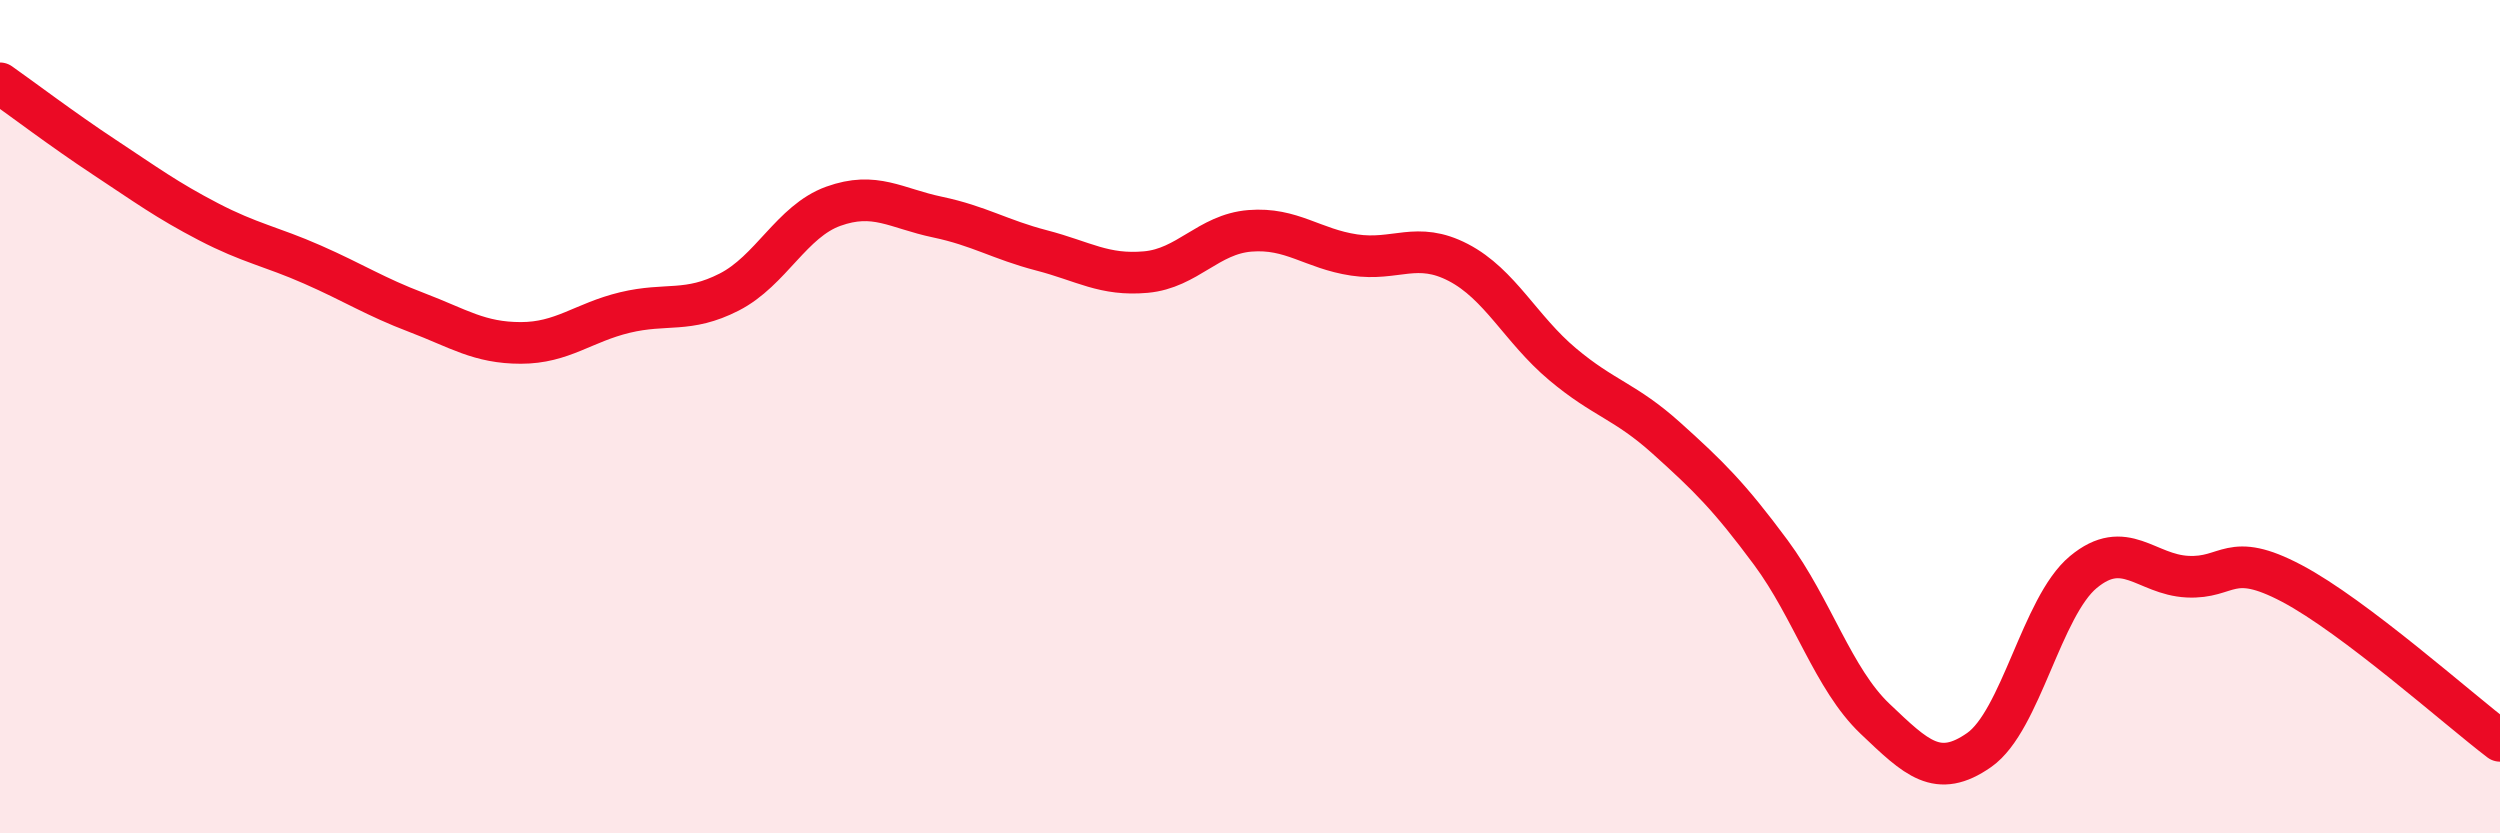
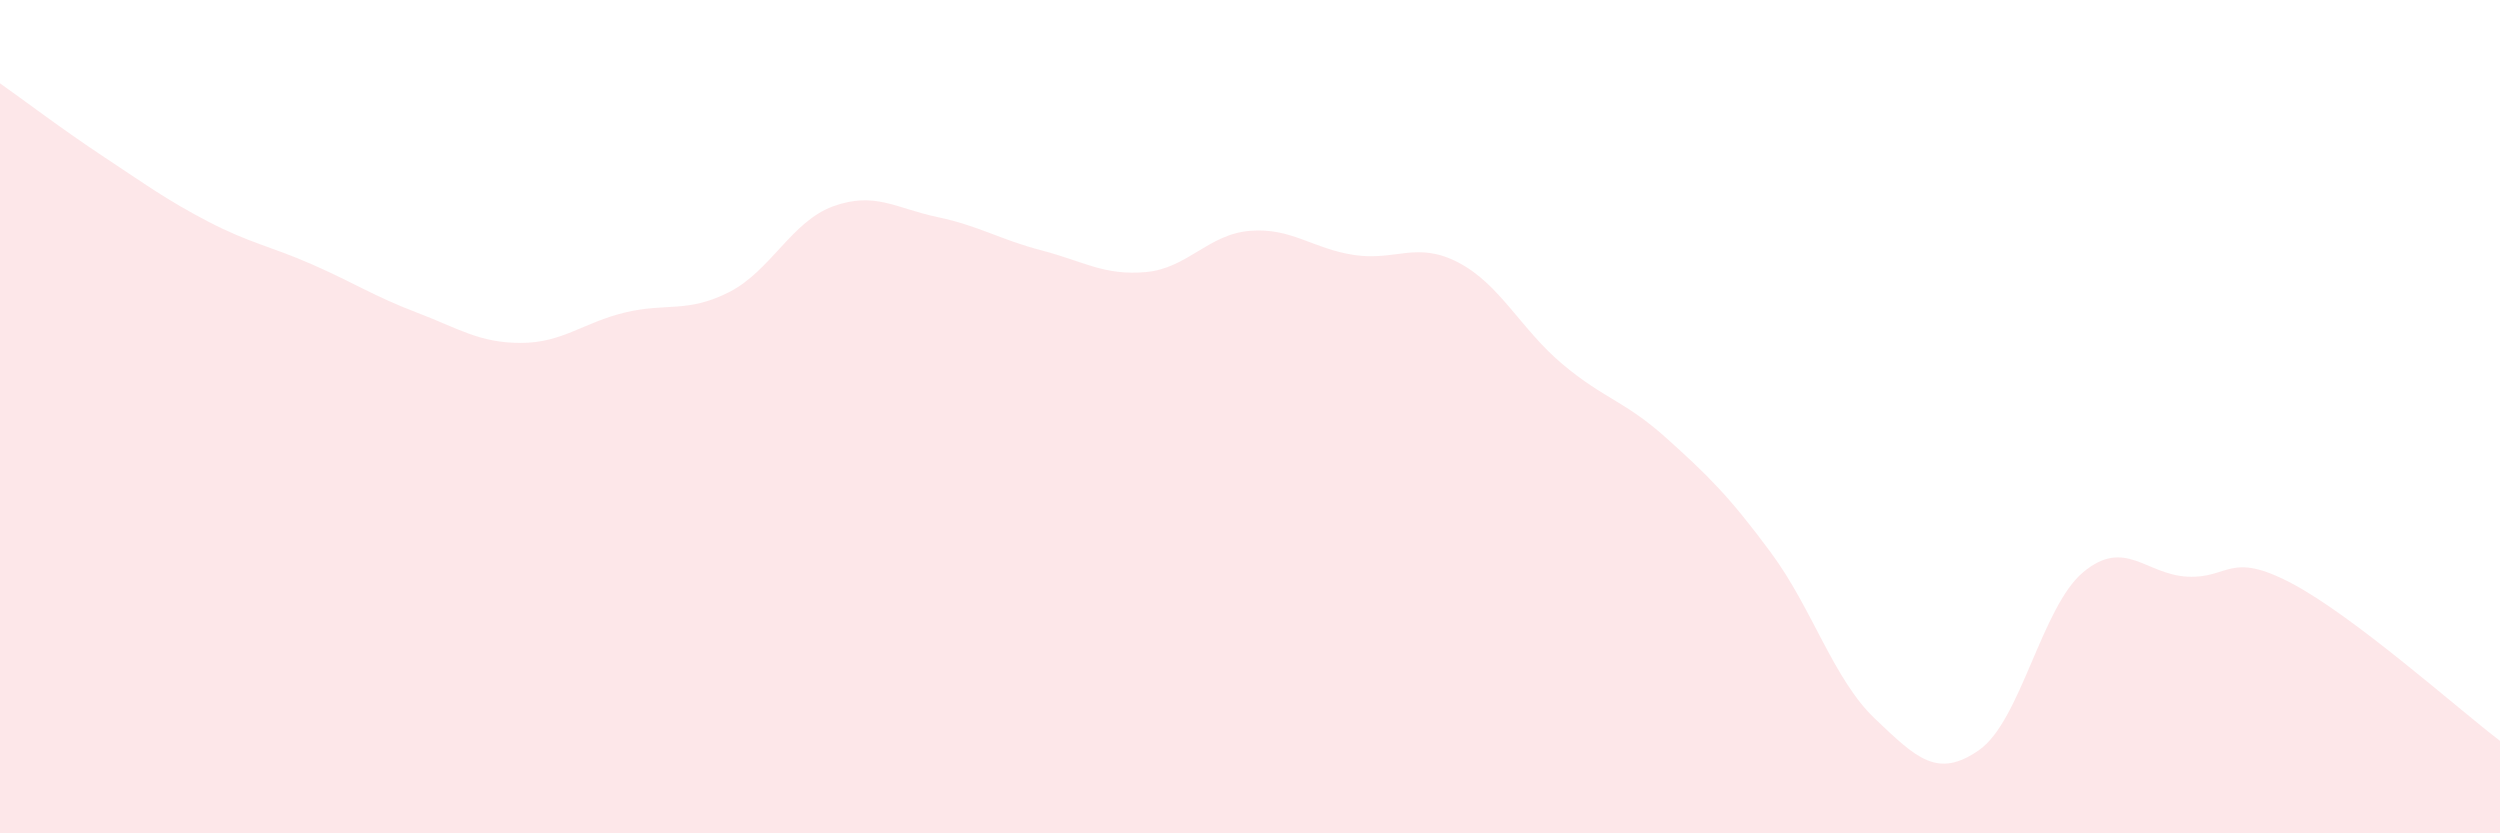
<svg xmlns="http://www.w3.org/2000/svg" width="60" height="20" viewBox="0 0 60 20">
  <path d="M 0,2 C 0.5,2.35 1.5,3.11 2.5,3.77 C 3.5,4.43 4,4.8 5,5.32 C 6,5.84 6.5,5.91 7.5,6.35 C 8.5,6.79 9,7.12 10,7.5 C 11,7.88 11.5,8.23 12.5,8.23 C 13.5,8.23 14,7.74 15,7.5 C 16,7.26 16.5,7.52 17.5,7.01 C 18.5,6.5 19,5.31 20,4.95 C 21,4.59 21.5,5 22.5,5.21 C 23.5,5.42 24,5.75 25,6.01 C 26,6.27 26.5,6.62 27.5,6.53 C 28.5,6.44 29,5.62 30,5.54 C 31,5.46 31.5,5.97 32.5,6.12 C 33.5,6.27 34,5.78 35,6.3 C 36,6.82 36.5,7.9 37.5,8.74 C 38.5,9.58 39,9.62 40,10.52 C 41,11.42 41.5,11.91 42.5,13.26 C 43.5,14.61 44,16.3 45,17.25 C 46,18.2 46.5,18.7 47.5,18 C 48.5,17.3 49,14.56 50,13.73 C 51,12.9 51.5,13.79 52.5,13.84 C 53.5,13.89 53.5,13.21 55,14 C 56.5,14.79 59,17.02 60,17.78L60 20L0 20Z" fill="#EB0A25" opacity="0.1" stroke-linecap="round" stroke-linejoin="round" />
-   <path d="M 0,2 C 0.5,2.35 1.5,3.11 2.5,3.77 C 3.5,4.43 4,4.8 5,5.32 C 6,5.84 6.5,5.91 7.5,6.35 C 8.5,6.79 9,7.12 10,7.5 C 11,7.88 11.5,8.23 12.5,8.23 C 13.5,8.23 14,7.74 15,7.5 C 16,7.26 16.5,7.52 17.5,7.01 C 18.5,6.5 19,5.31 20,4.95 C 21,4.59 21.5,5 22.5,5.21 C 23.5,5.42 24,5.75 25,6.01 C 26,6.27 26.5,6.62 27.5,6.53 C 28.5,6.44 29,5.62 30,5.54 C 31,5.46 31.5,5.97 32.5,6.12 C 33.5,6.27 34,5.78 35,6.3 C 36,6.82 36.5,7.9 37.5,8.74 C 38.5,9.58 39,9.62 40,10.52 C 41,11.42 41.5,11.91 42.5,13.26 C 43.5,14.61 44,16.3 45,17.25 C 46,18.2 46.5,18.7 47.5,18 C 48.5,17.3 49,14.56 50,13.73 C 51,12.9 51.5,13.79 52.5,13.84 C 53.5,13.89 53.5,13.21 55,14 C 56.5,14.79 59,17.02 60,17.78" stroke="#EB0A25" stroke-width="1" fill="none" stroke-linecap="round" stroke-linejoin="round" />
</svg>